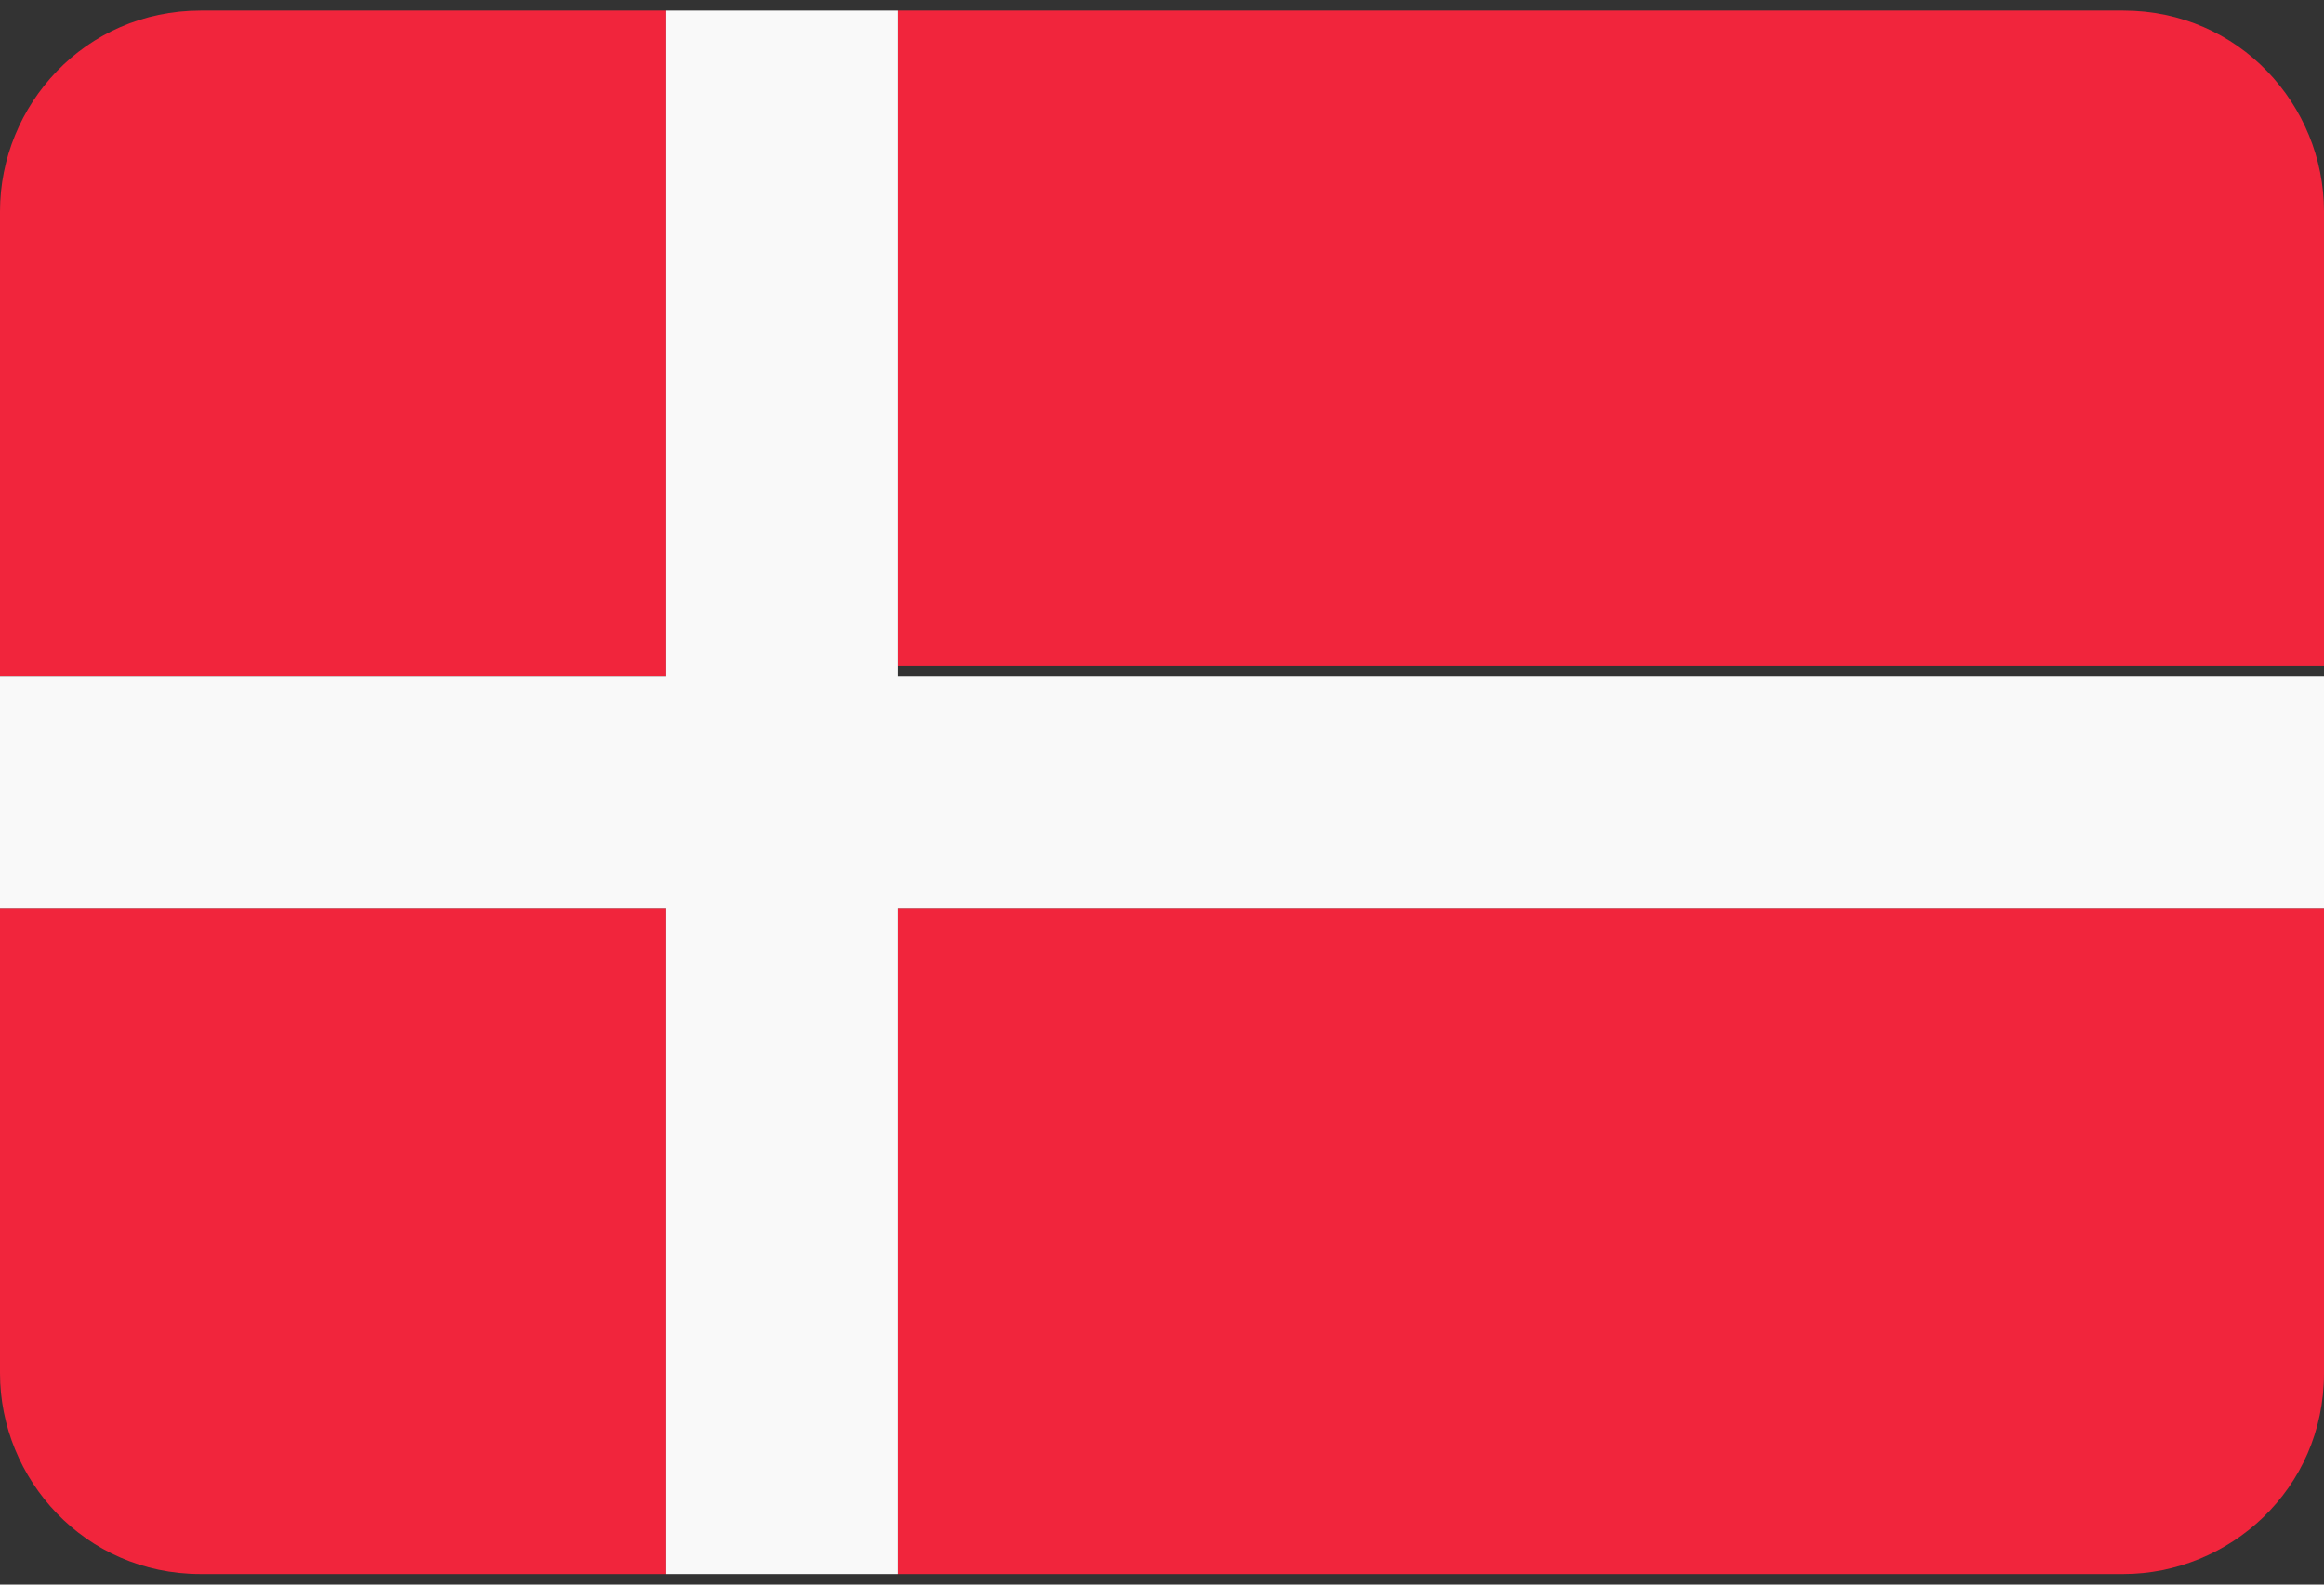
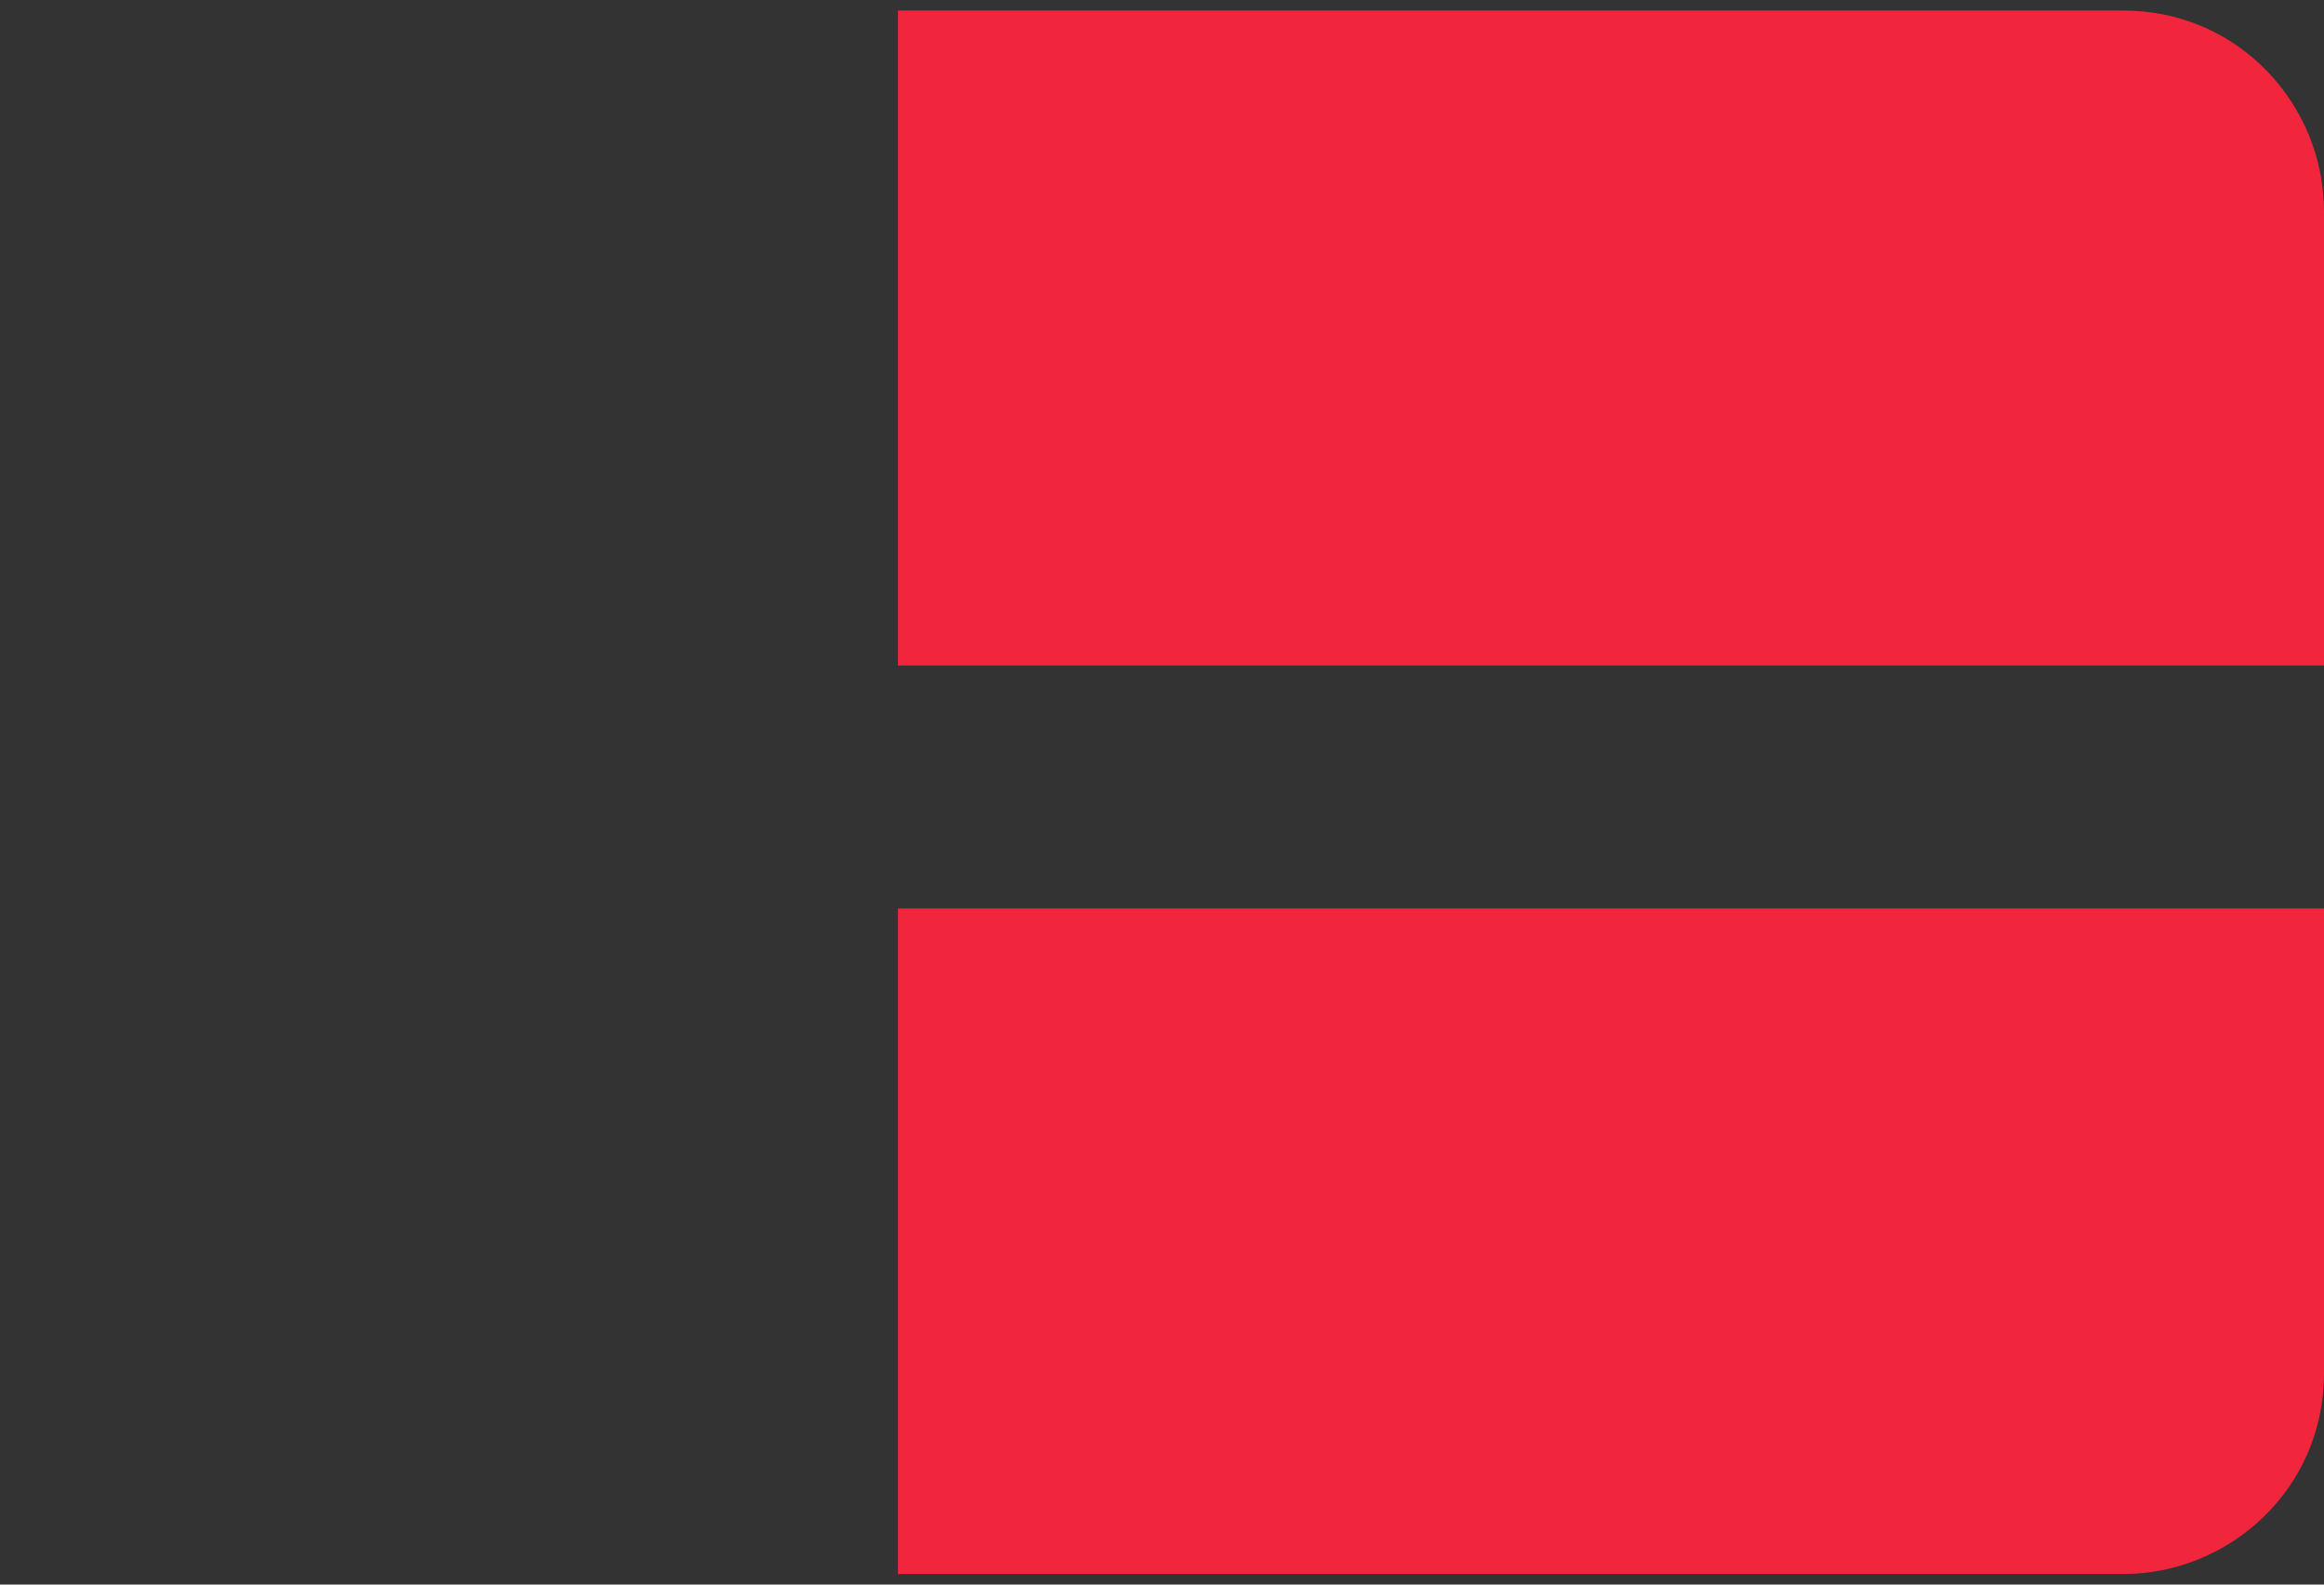
<svg xmlns="http://www.w3.org/2000/svg" version="1.1" id="Laag_1" x="0px" y="0px" viewBox="0 0 22 15" enable-background="new 0 0 22 15" xml:space="preserve">
  <rect x="0" y="0" width="22" height="15" fill="#333333" stroke="none" />
  <g>
    <g>
      <path fill="#F1253C" d="M20.1,0.1H8.5v6.2H22V2C22,1,21.2,0.1,20.1,0.1z" />
    </g>
    <g>
      <path fill="#F1253C" d="M8.5,14.9h11.6c1,0,1.9-0.8,1.9-1.9V8.6H8.5V14.9z" />
    </g>
    <g>
-       <path fill="#F1253C" d="M0,8.6V13c0,1,0.8,1.9,1.9,1.9h4.4V8.6H0z" />
-     </g>
+       </g>
    <g>
-       <path fill="#F1253C" d="M6.3,0.1H1.9C0.8,0.1,0,1,0,2v4.4h6.3V0.1z" />
-     </g>
+       </g>
    <g>
-       <polygon fill="#F9F9F9" points="8.5,6.4 8.5,0.1 6.3,0.1 6.3,6.4 0,6.4 0,8.6 6.3,8.6 6.3,14.9 8.5,14.9 8.5,8.6 22,8.6 22,6.4       " />
-     </g>
+       </g>
  </g>
</svg>